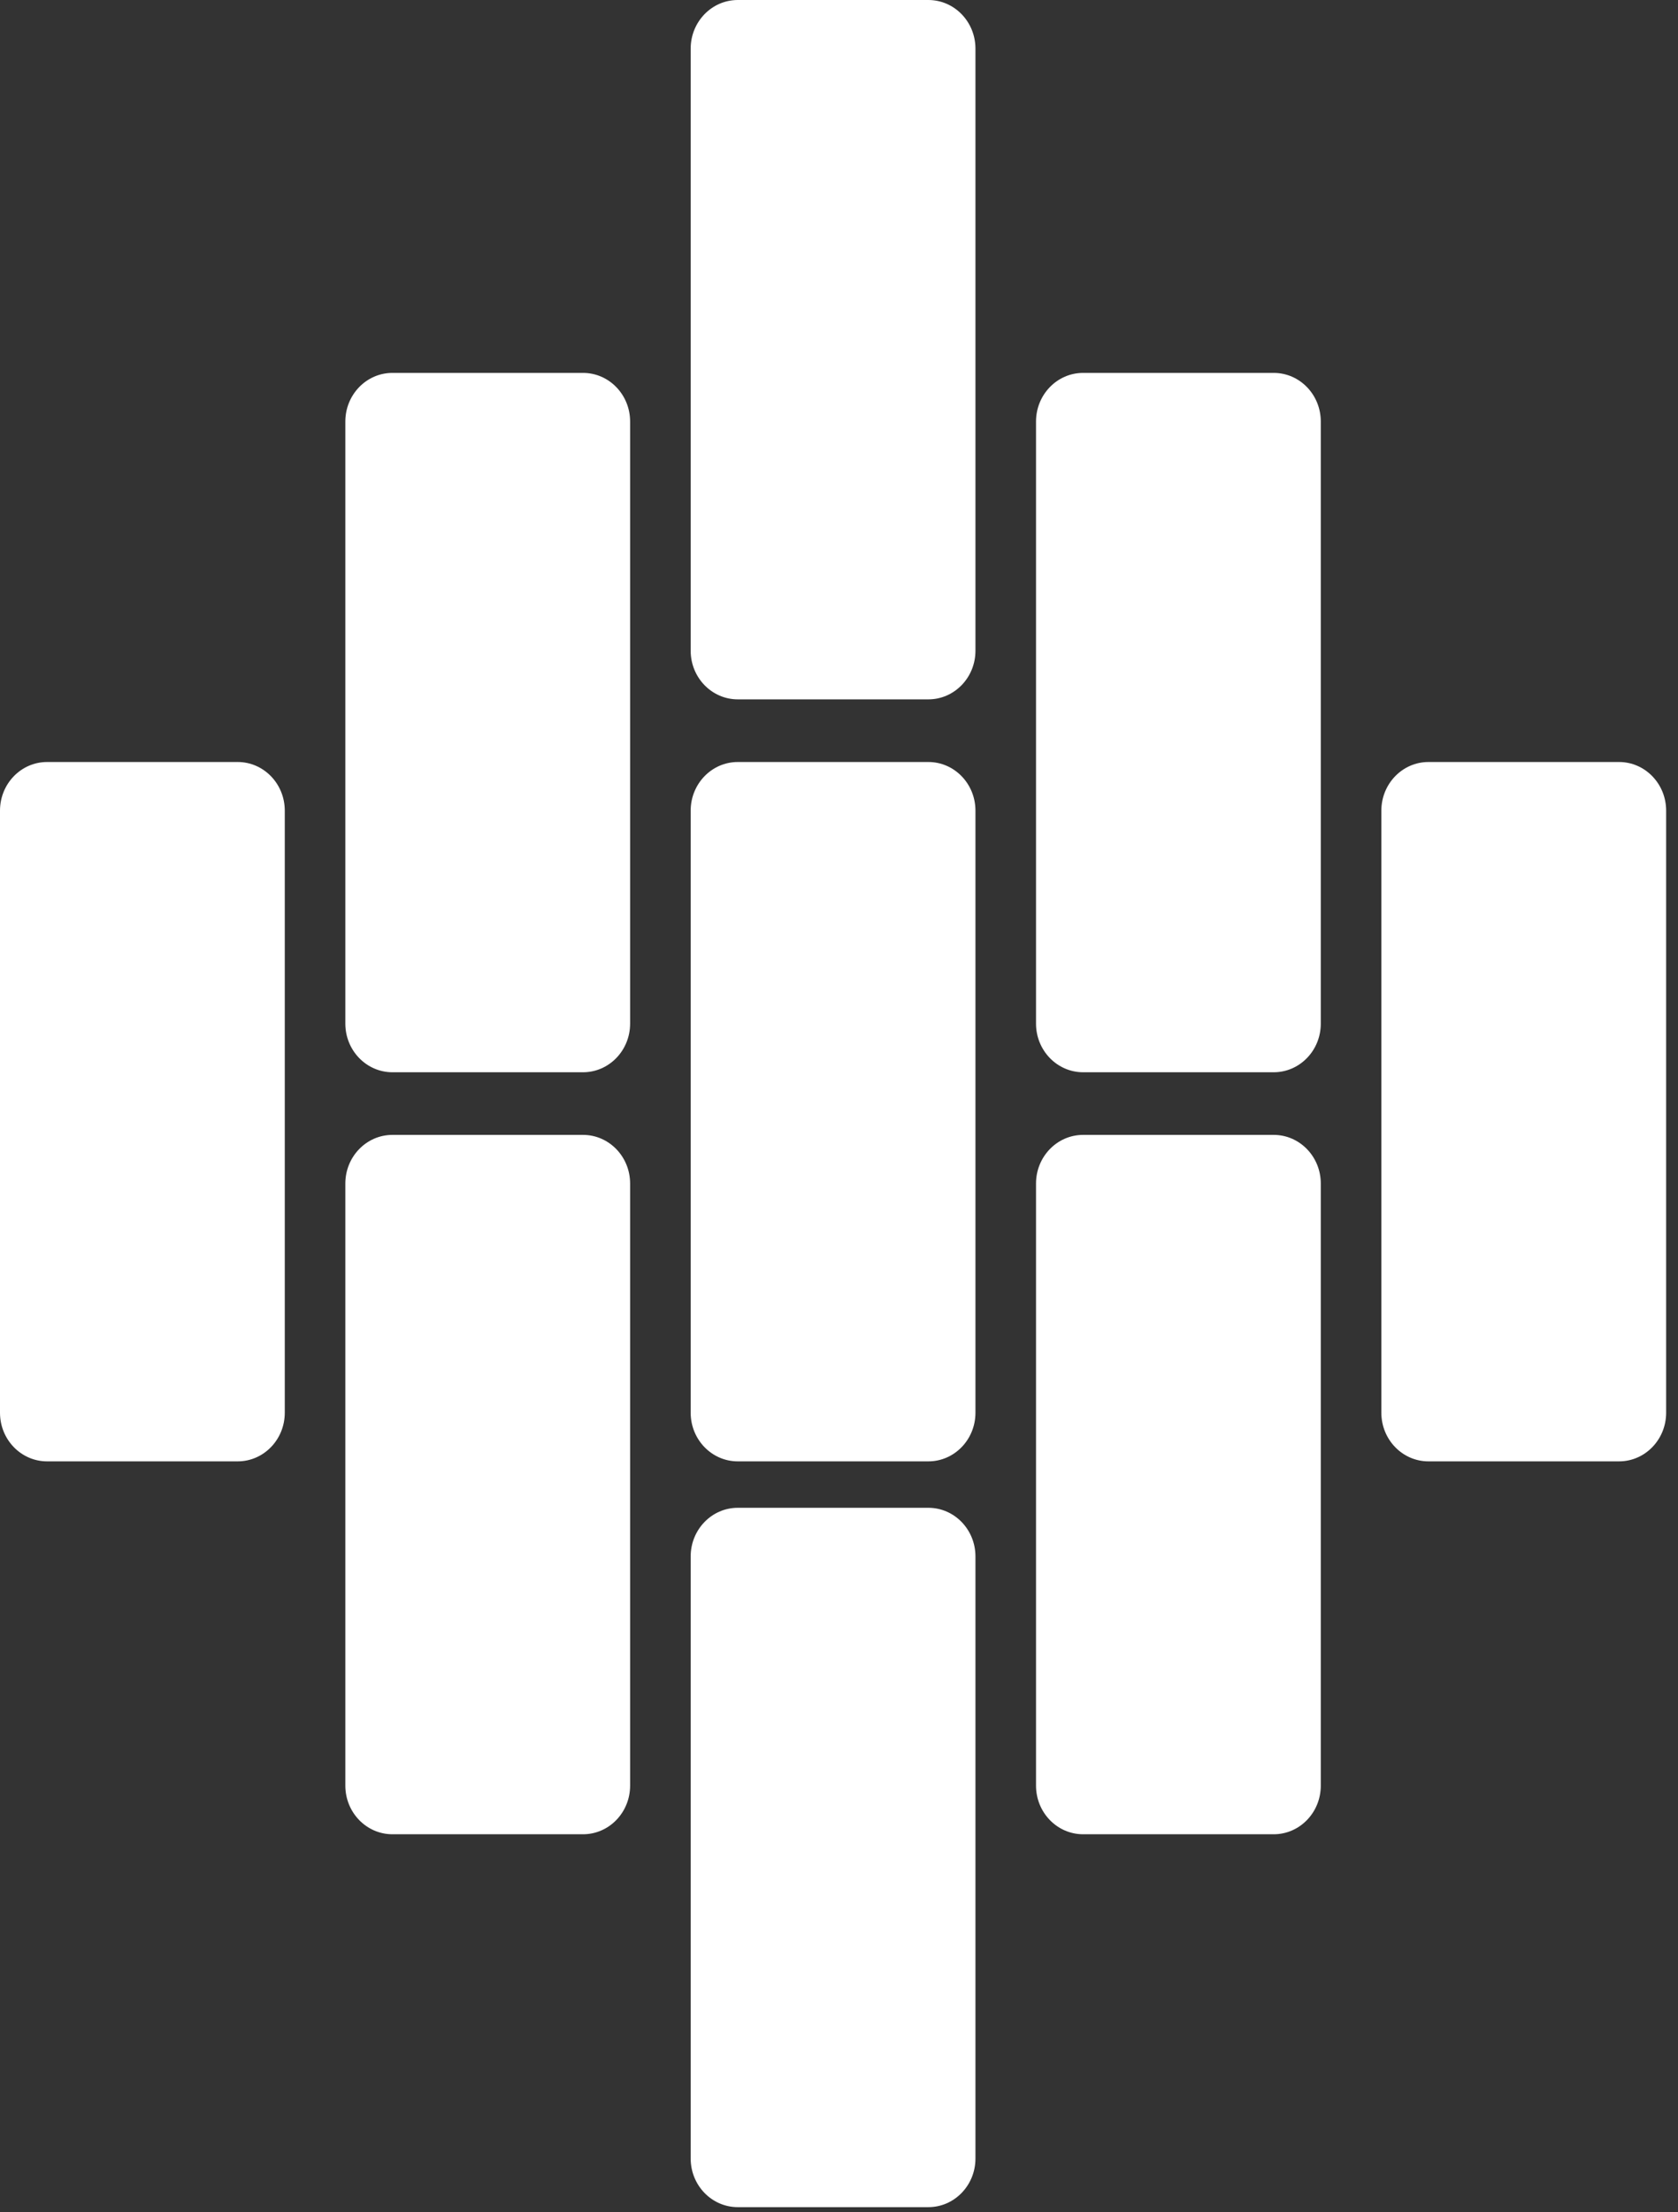
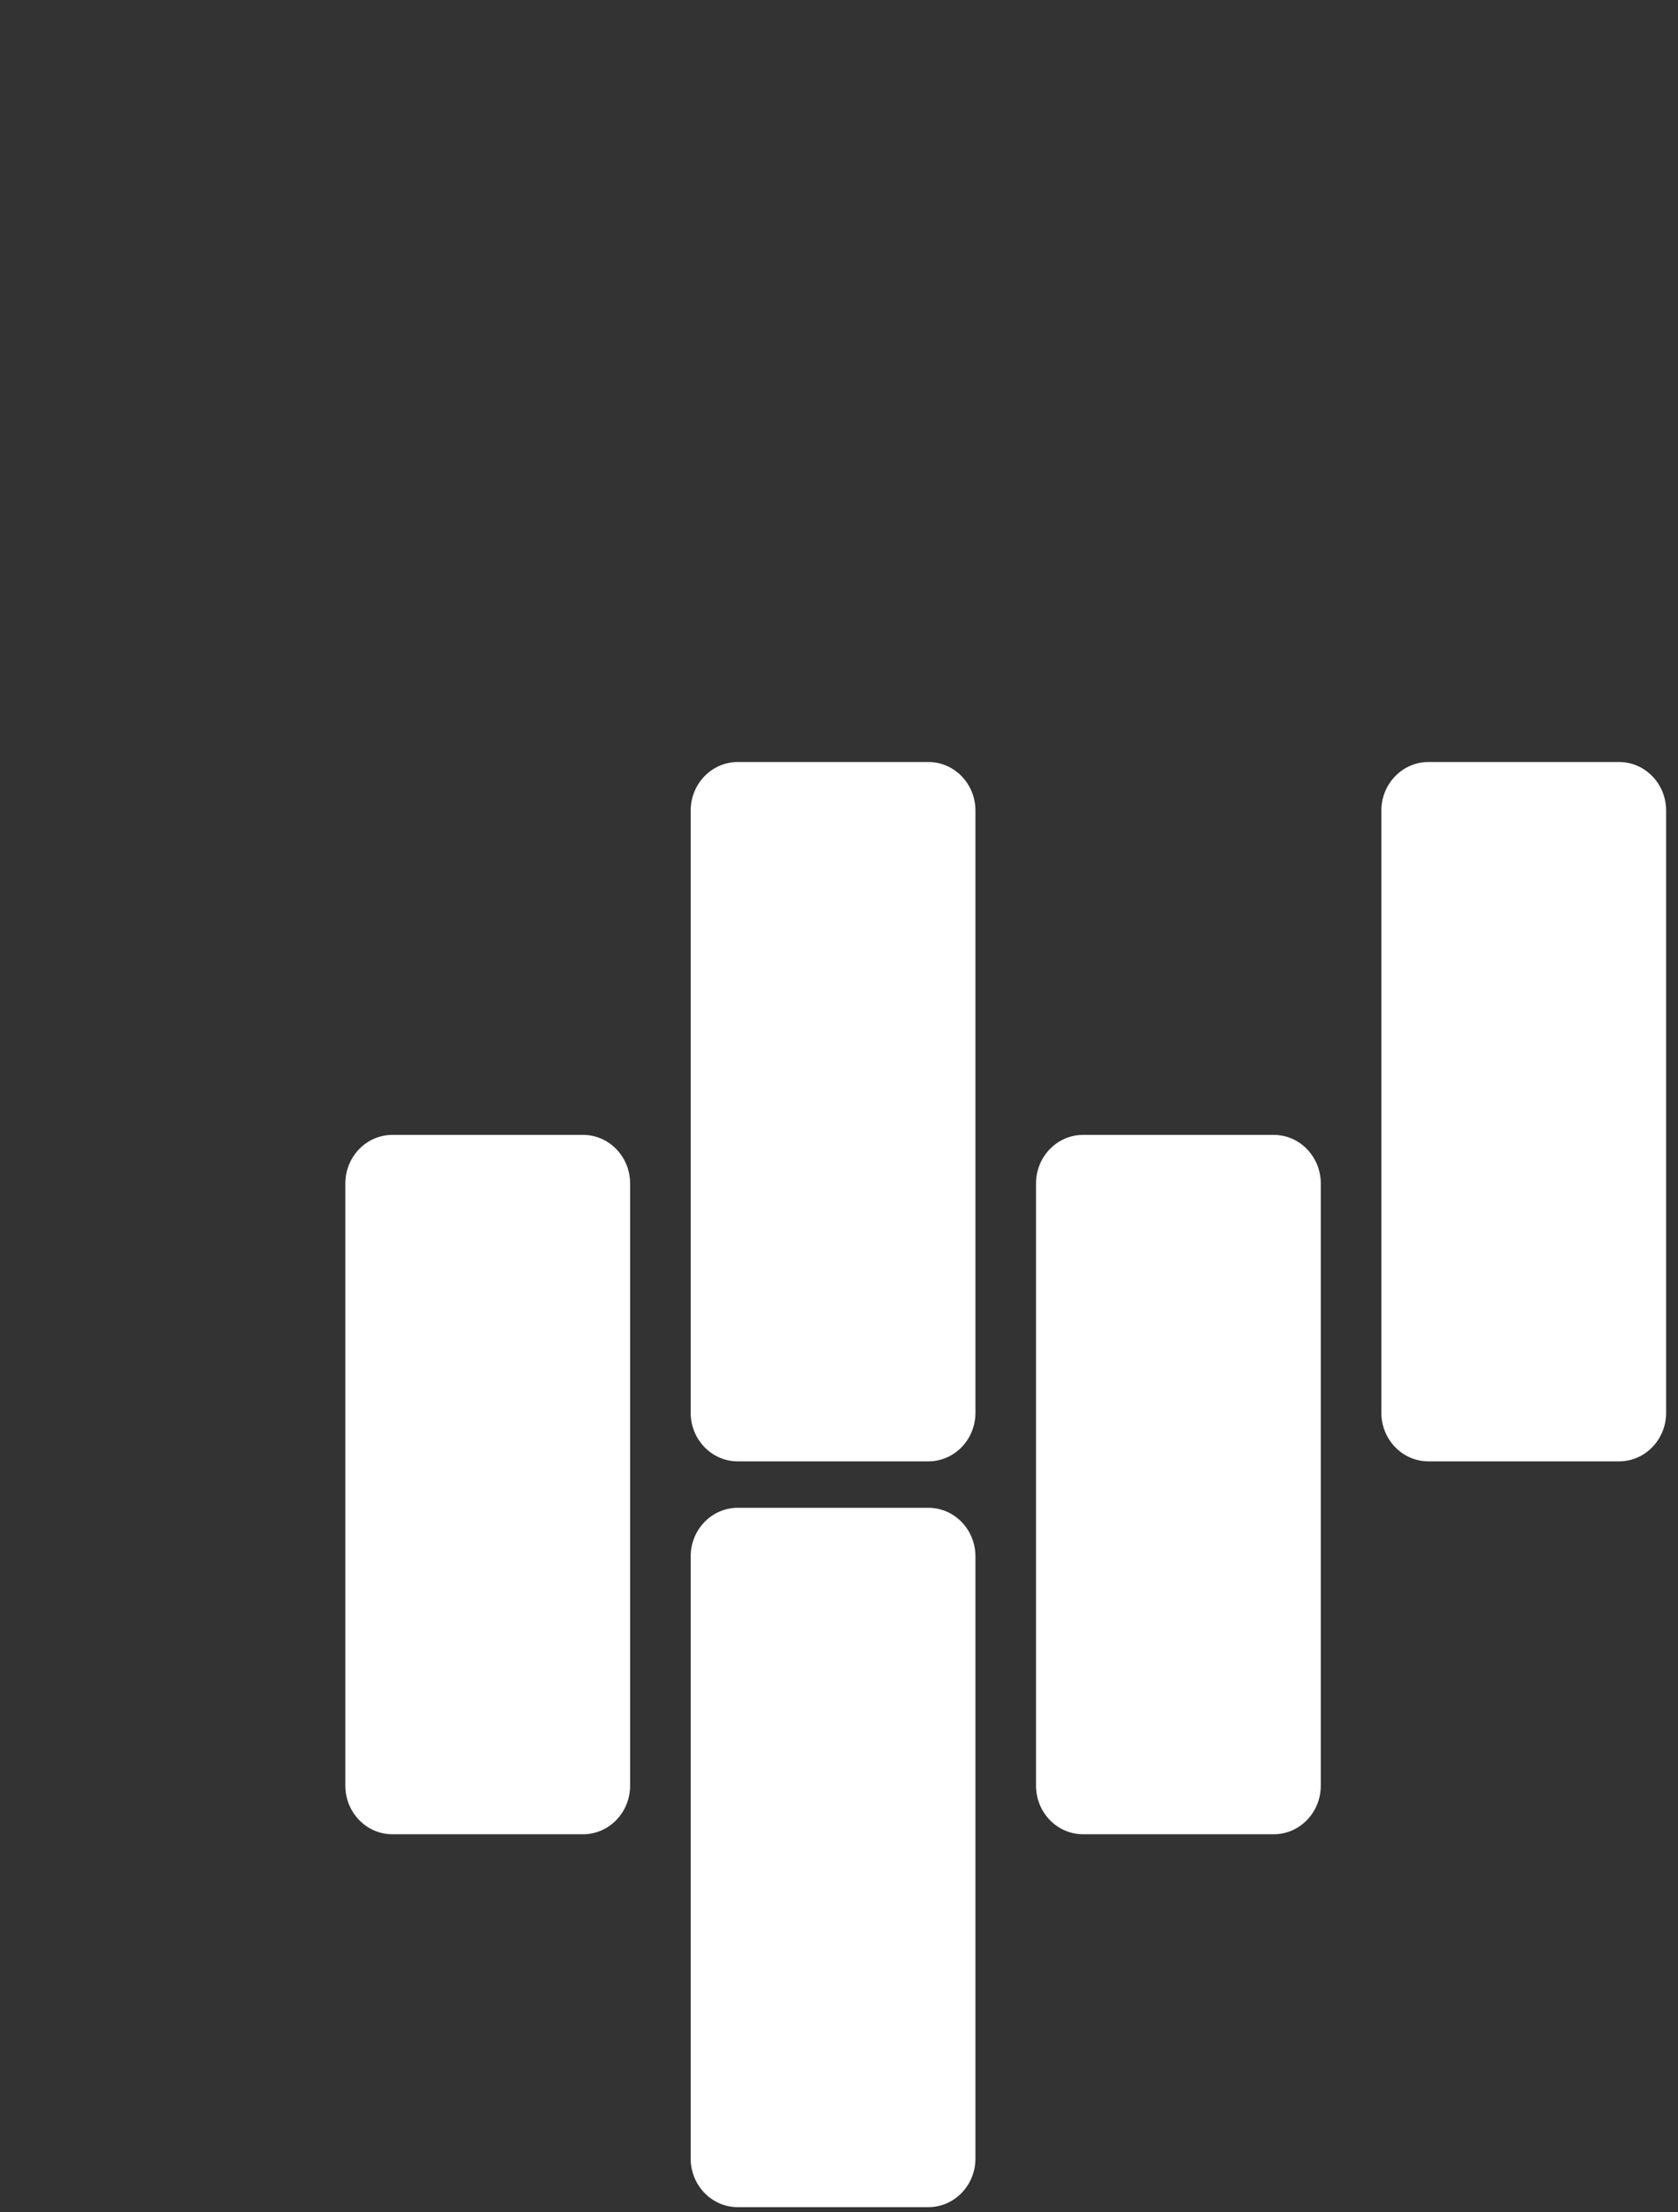
<svg xmlns="http://www.w3.org/2000/svg" width="107" height="141" viewBox="0 0 107 141" fill="none">
  <rect x="0" y="0" width="107" height="141" fill="#333333" stroke="none" />
-   <path d="M59.199 0H47.045C45.387 0 44.042 1.388 44.042 3.1V41.474C44.042 43.187 45.387 44.574 47.045 44.574H59.199C60.857 44.574 62.201 43.187 62.201 41.474V3.1C62.201 1.388 60.857 0 59.199 0Z" fill="white" />
-   <path d="M37.178 23.767H25.024C23.366 23.767 22.021 25.155 22.021 26.867V65.241C22.021 66.953 23.366 68.341 25.024 68.341H37.178C38.836 68.341 40.18 66.953 40.18 65.241V26.867C40.18 25.155 38.836 23.767 37.178 23.767Z" fill="white" />
-   <path d="M15.156 48.567H3.003C1.344 48.567 0 49.955 0 51.667V90.041C0 91.753 1.344 93.141 3.003 93.141H15.156C16.815 93.141 18.159 91.753 18.159 90.041V51.667C18.159 49.955 16.815 48.567 15.156 48.567Z" fill="white" />
  <path d="M103.241 48.567H91.087C89.429 48.567 88.084 49.955 88.084 51.667V90.041C88.084 91.753 89.429 93.141 91.087 93.141H103.241C104.899 93.141 106.244 91.753 106.244 90.041V51.667C106.244 49.955 104.899 48.567 103.241 48.567Z" fill="white" />
  <path d="M59.199 48.567H47.045C45.387 48.567 44.042 49.955 44.042 51.667V90.041C44.042 91.753 45.387 93.141 47.045 93.141H59.199C60.857 93.141 62.201 91.753 62.201 90.041V51.667C62.201 49.955 60.857 48.567 59.199 48.567Z" fill="white" />
-   <path d="M81.22 23.767H69.066C67.408 23.767 66.063 25.155 66.063 26.867V65.241C66.063 66.953 67.408 68.341 69.066 68.341H81.22C82.878 68.341 84.222 66.953 84.222 65.241V26.867C84.222 25.155 82.878 23.767 81.22 23.767Z" fill="white" />
  <path d="M37.178 72.333H25.024C23.366 72.333 22.021 73.721 22.021 75.433V113.808C22.021 115.52 23.366 116.908 25.024 116.908H37.178C38.836 116.908 40.18 115.52 40.18 113.808V75.433C40.18 73.721 38.836 72.333 37.178 72.333Z" fill="white" />
  <path d="M81.22 72.333H69.066C67.408 72.333 66.063 73.721 66.063 75.433V113.808C66.063 115.52 67.408 116.908 69.066 116.908H81.22C82.878 116.908 84.222 115.52 84.222 113.808V75.433C84.222 73.721 82.878 72.333 81.22 72.333Z" fill="white" />
  <path d="M59.199 96.1H47.045C45.387 96.1 44.042 97.488 44.042 99.2V137.574C44.042 139.286 45.387 140.674 47.045 140.674H59.199C60.857 140.674 62.201 139.286 62.201 137.574V99.2C62.201 97.488 60.857 96.1 59.199 96.1Z" fill="white" />
</svg>